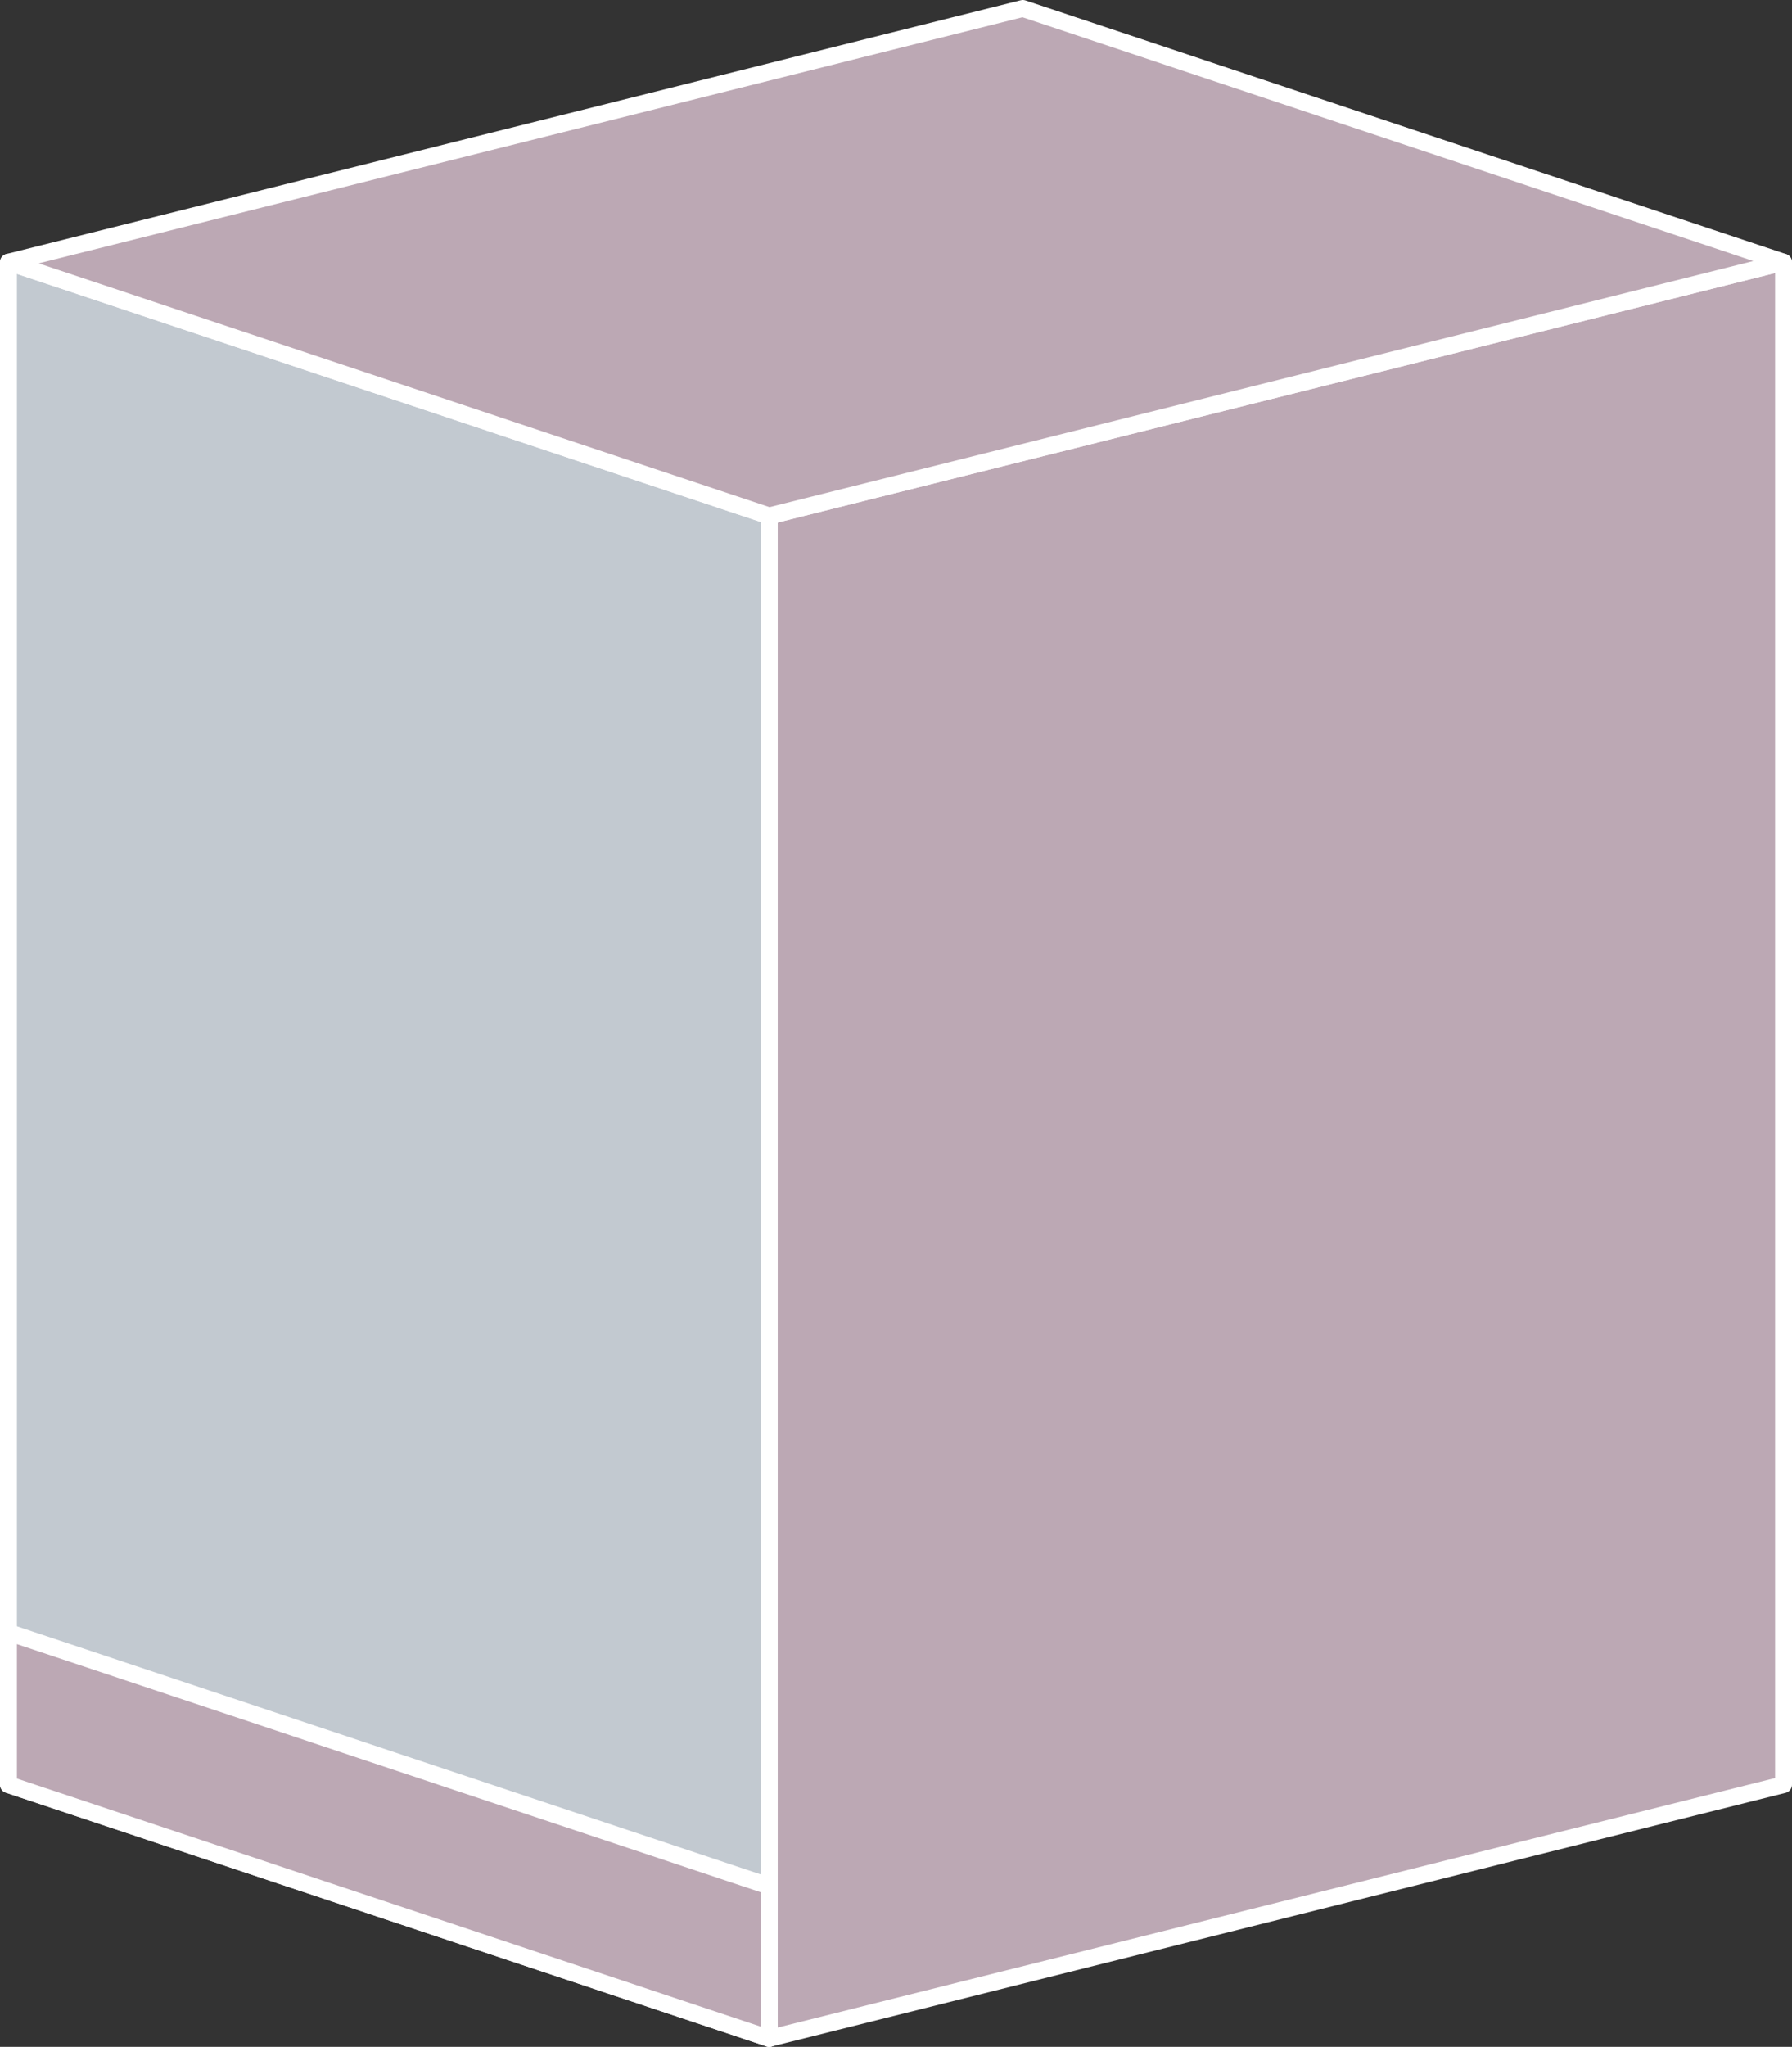
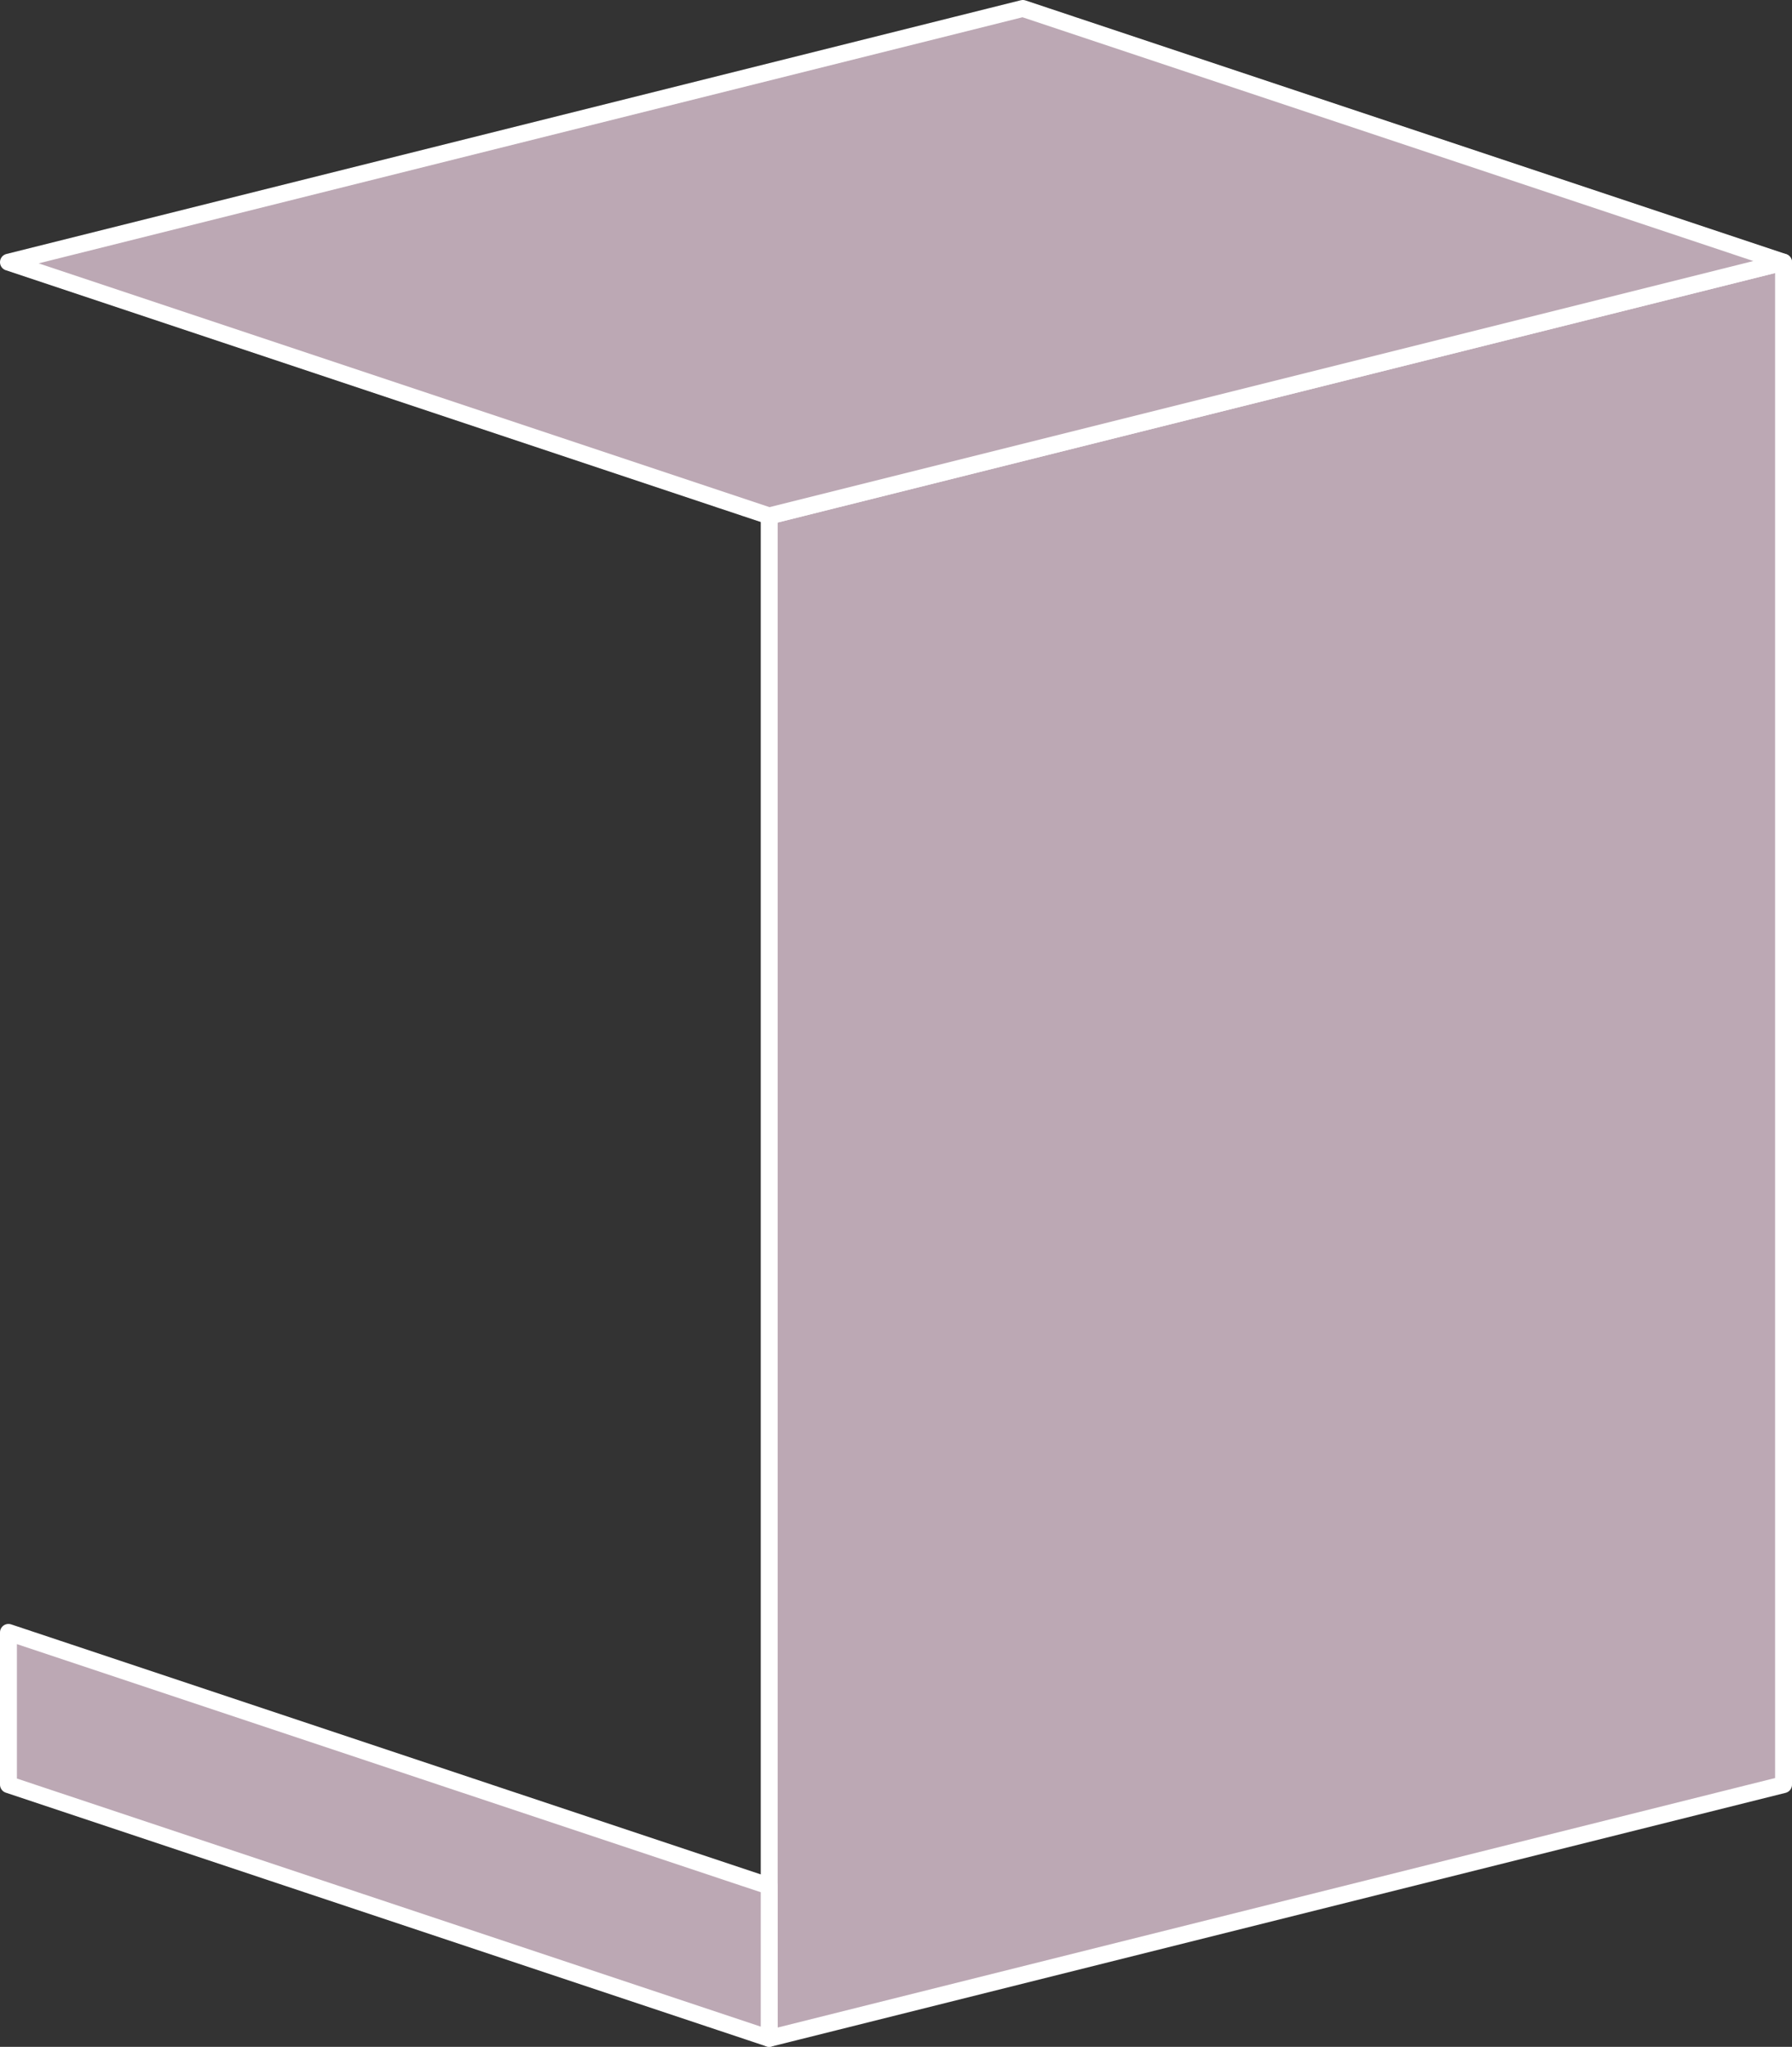
<svg xmlns="http://www.w3.org/2000/svg" id="b" data-name="レイヤー 2" viewBox="0 0 106 121">
  <rect x="0" y="0" width="106" height="121" fill="#333333" stroke="none" />
  <defs>
    <style>
      .d {
        fill: #bca8b4;
      }

      .d, .e {
        stroke: #fff;
        stroke-linecap: round;
        stroke-linejoin: round;
      }

      .e {
        fill: #c2c9d0;
      }
    </style>
  </defs>
  <g id="c" data-name="t">
    <polygon class="d" points="105.5 105.5 45.5 120.5 45.5 30.5 105.5 15.5 105.5 105.5" />
-     <polygon class="e" points="45.5 120.5 .5 105.5 .5 15.5 45.5 30.5 45.5 120.5" />
    <polygon class="d" points="45.5 120.5 .5 105.5 .5 96.5 45.5 111.5 45.5 120.5" />
    <polygon class="d" points="105.5 15.5 45.5 30.5 .5 15.5 60.5 .5 105.5 15.5" />
  </g>
</svg>